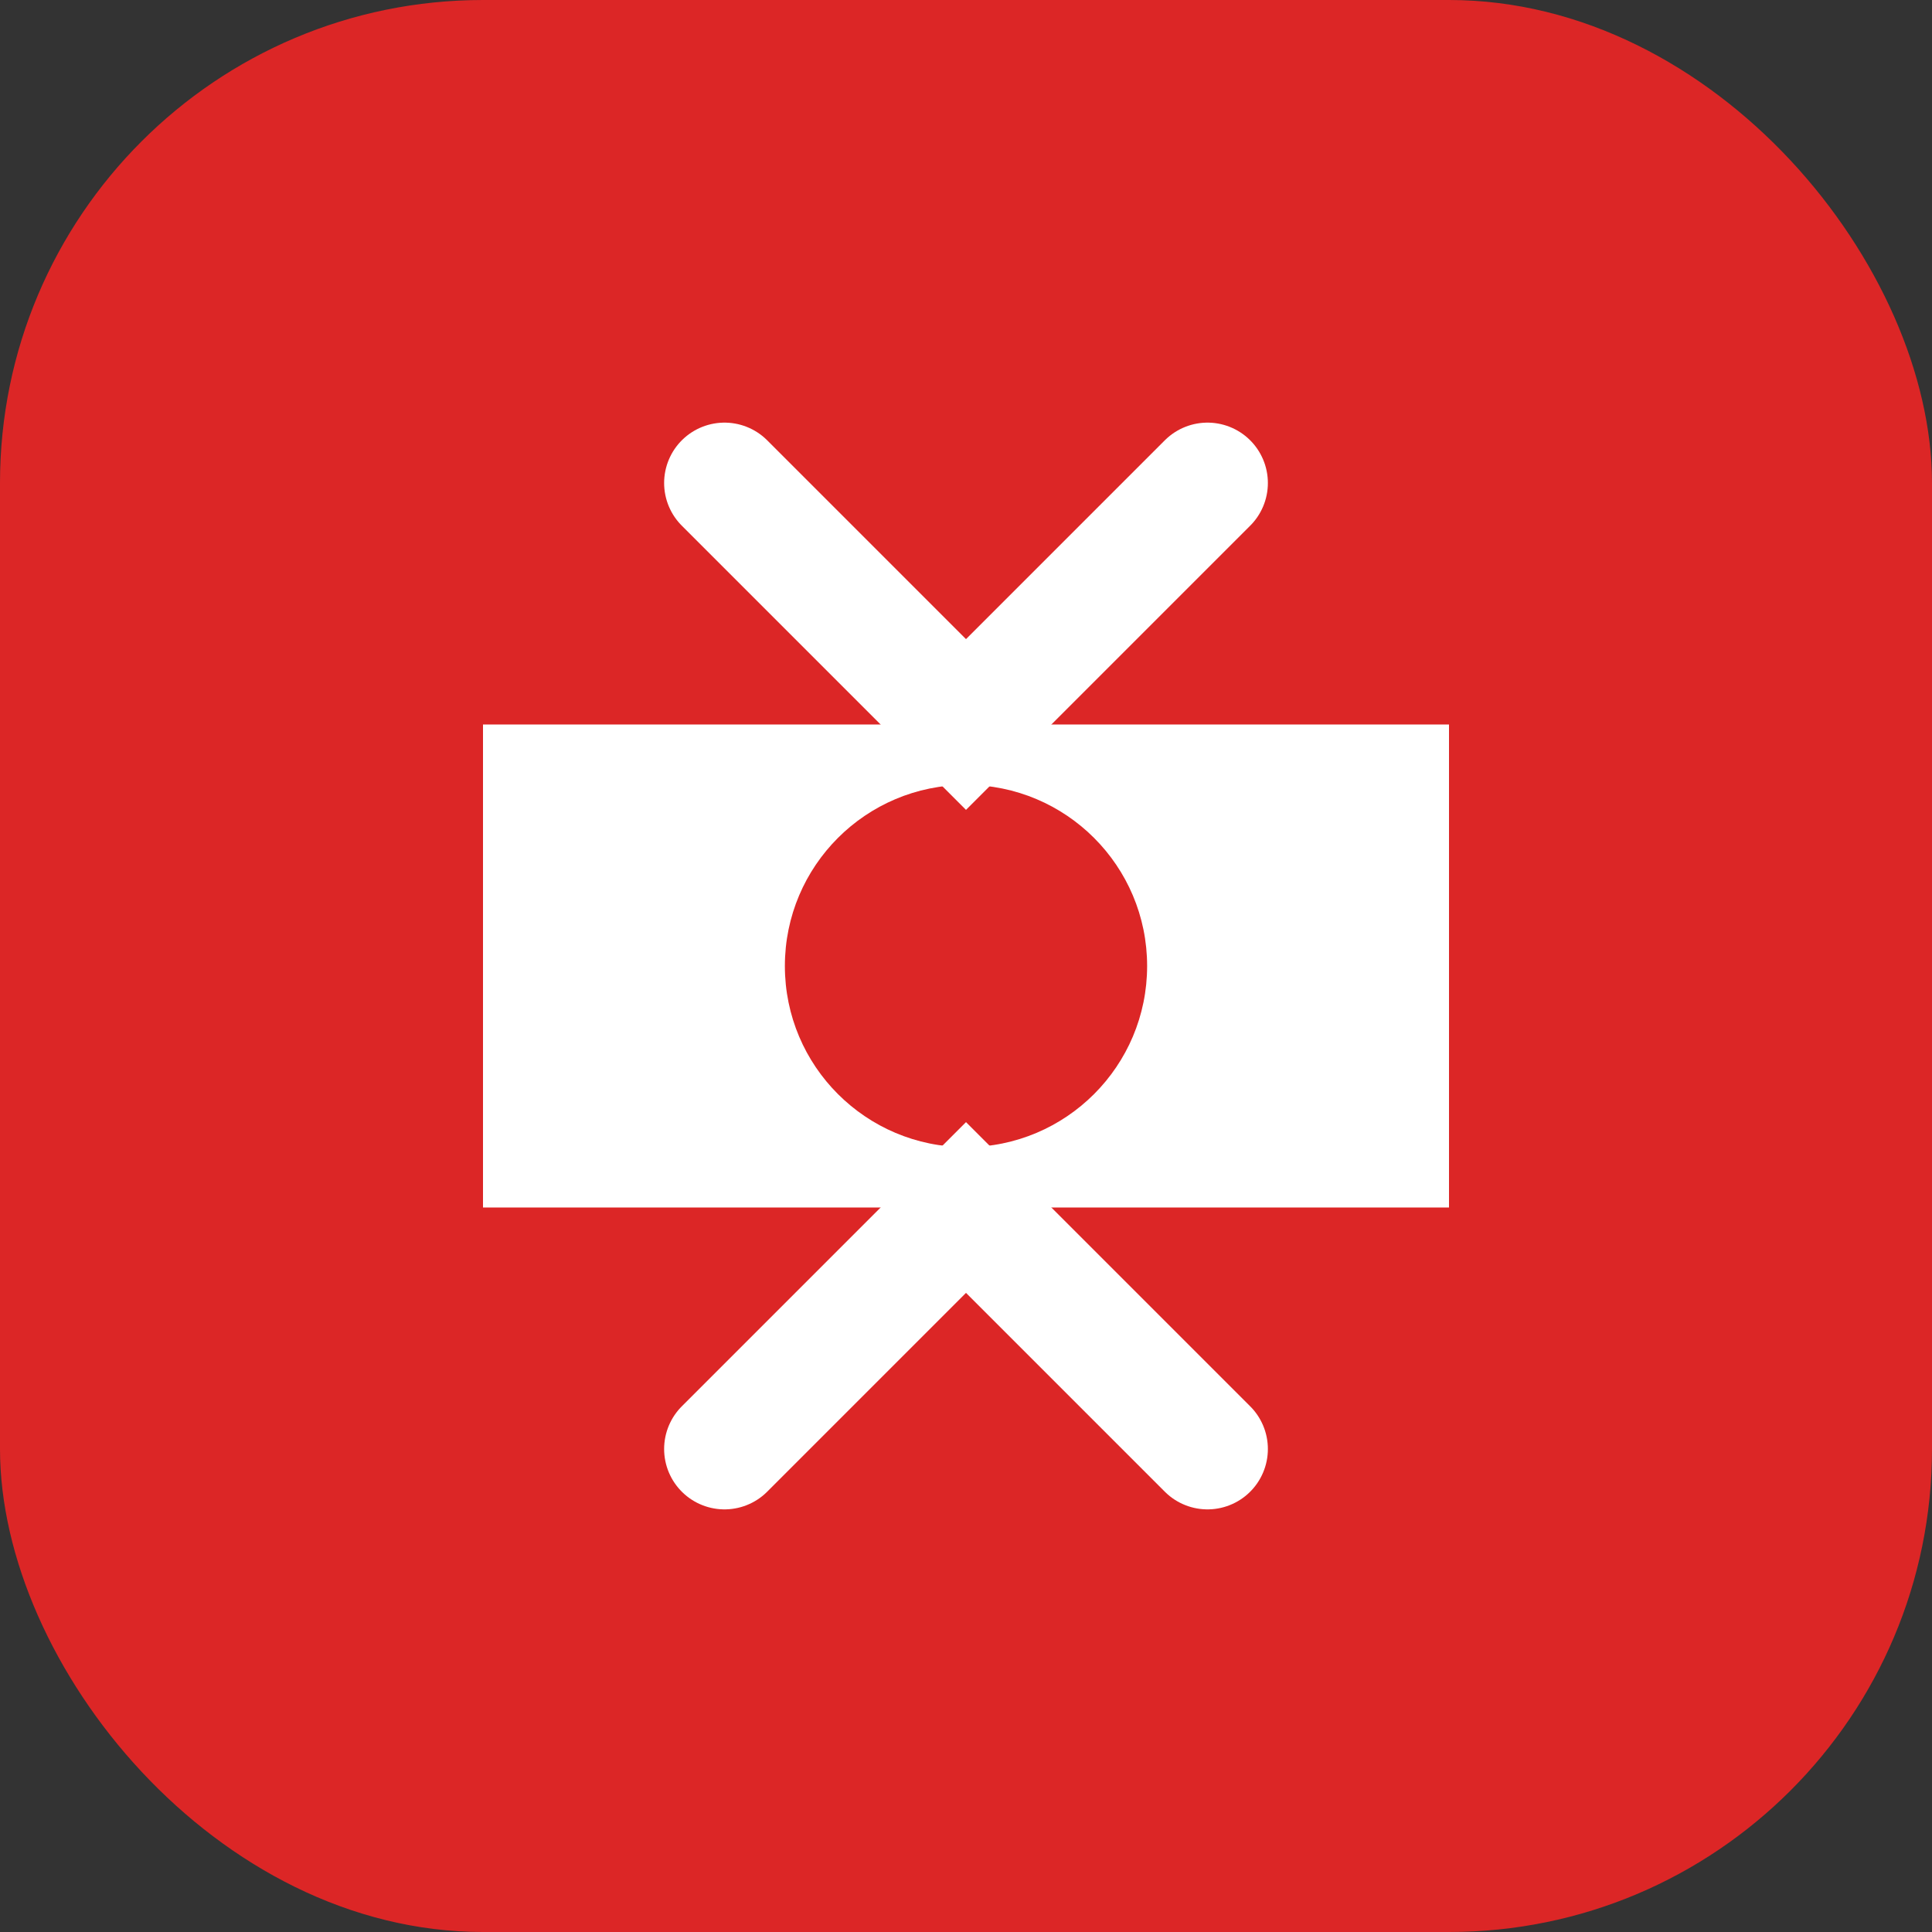
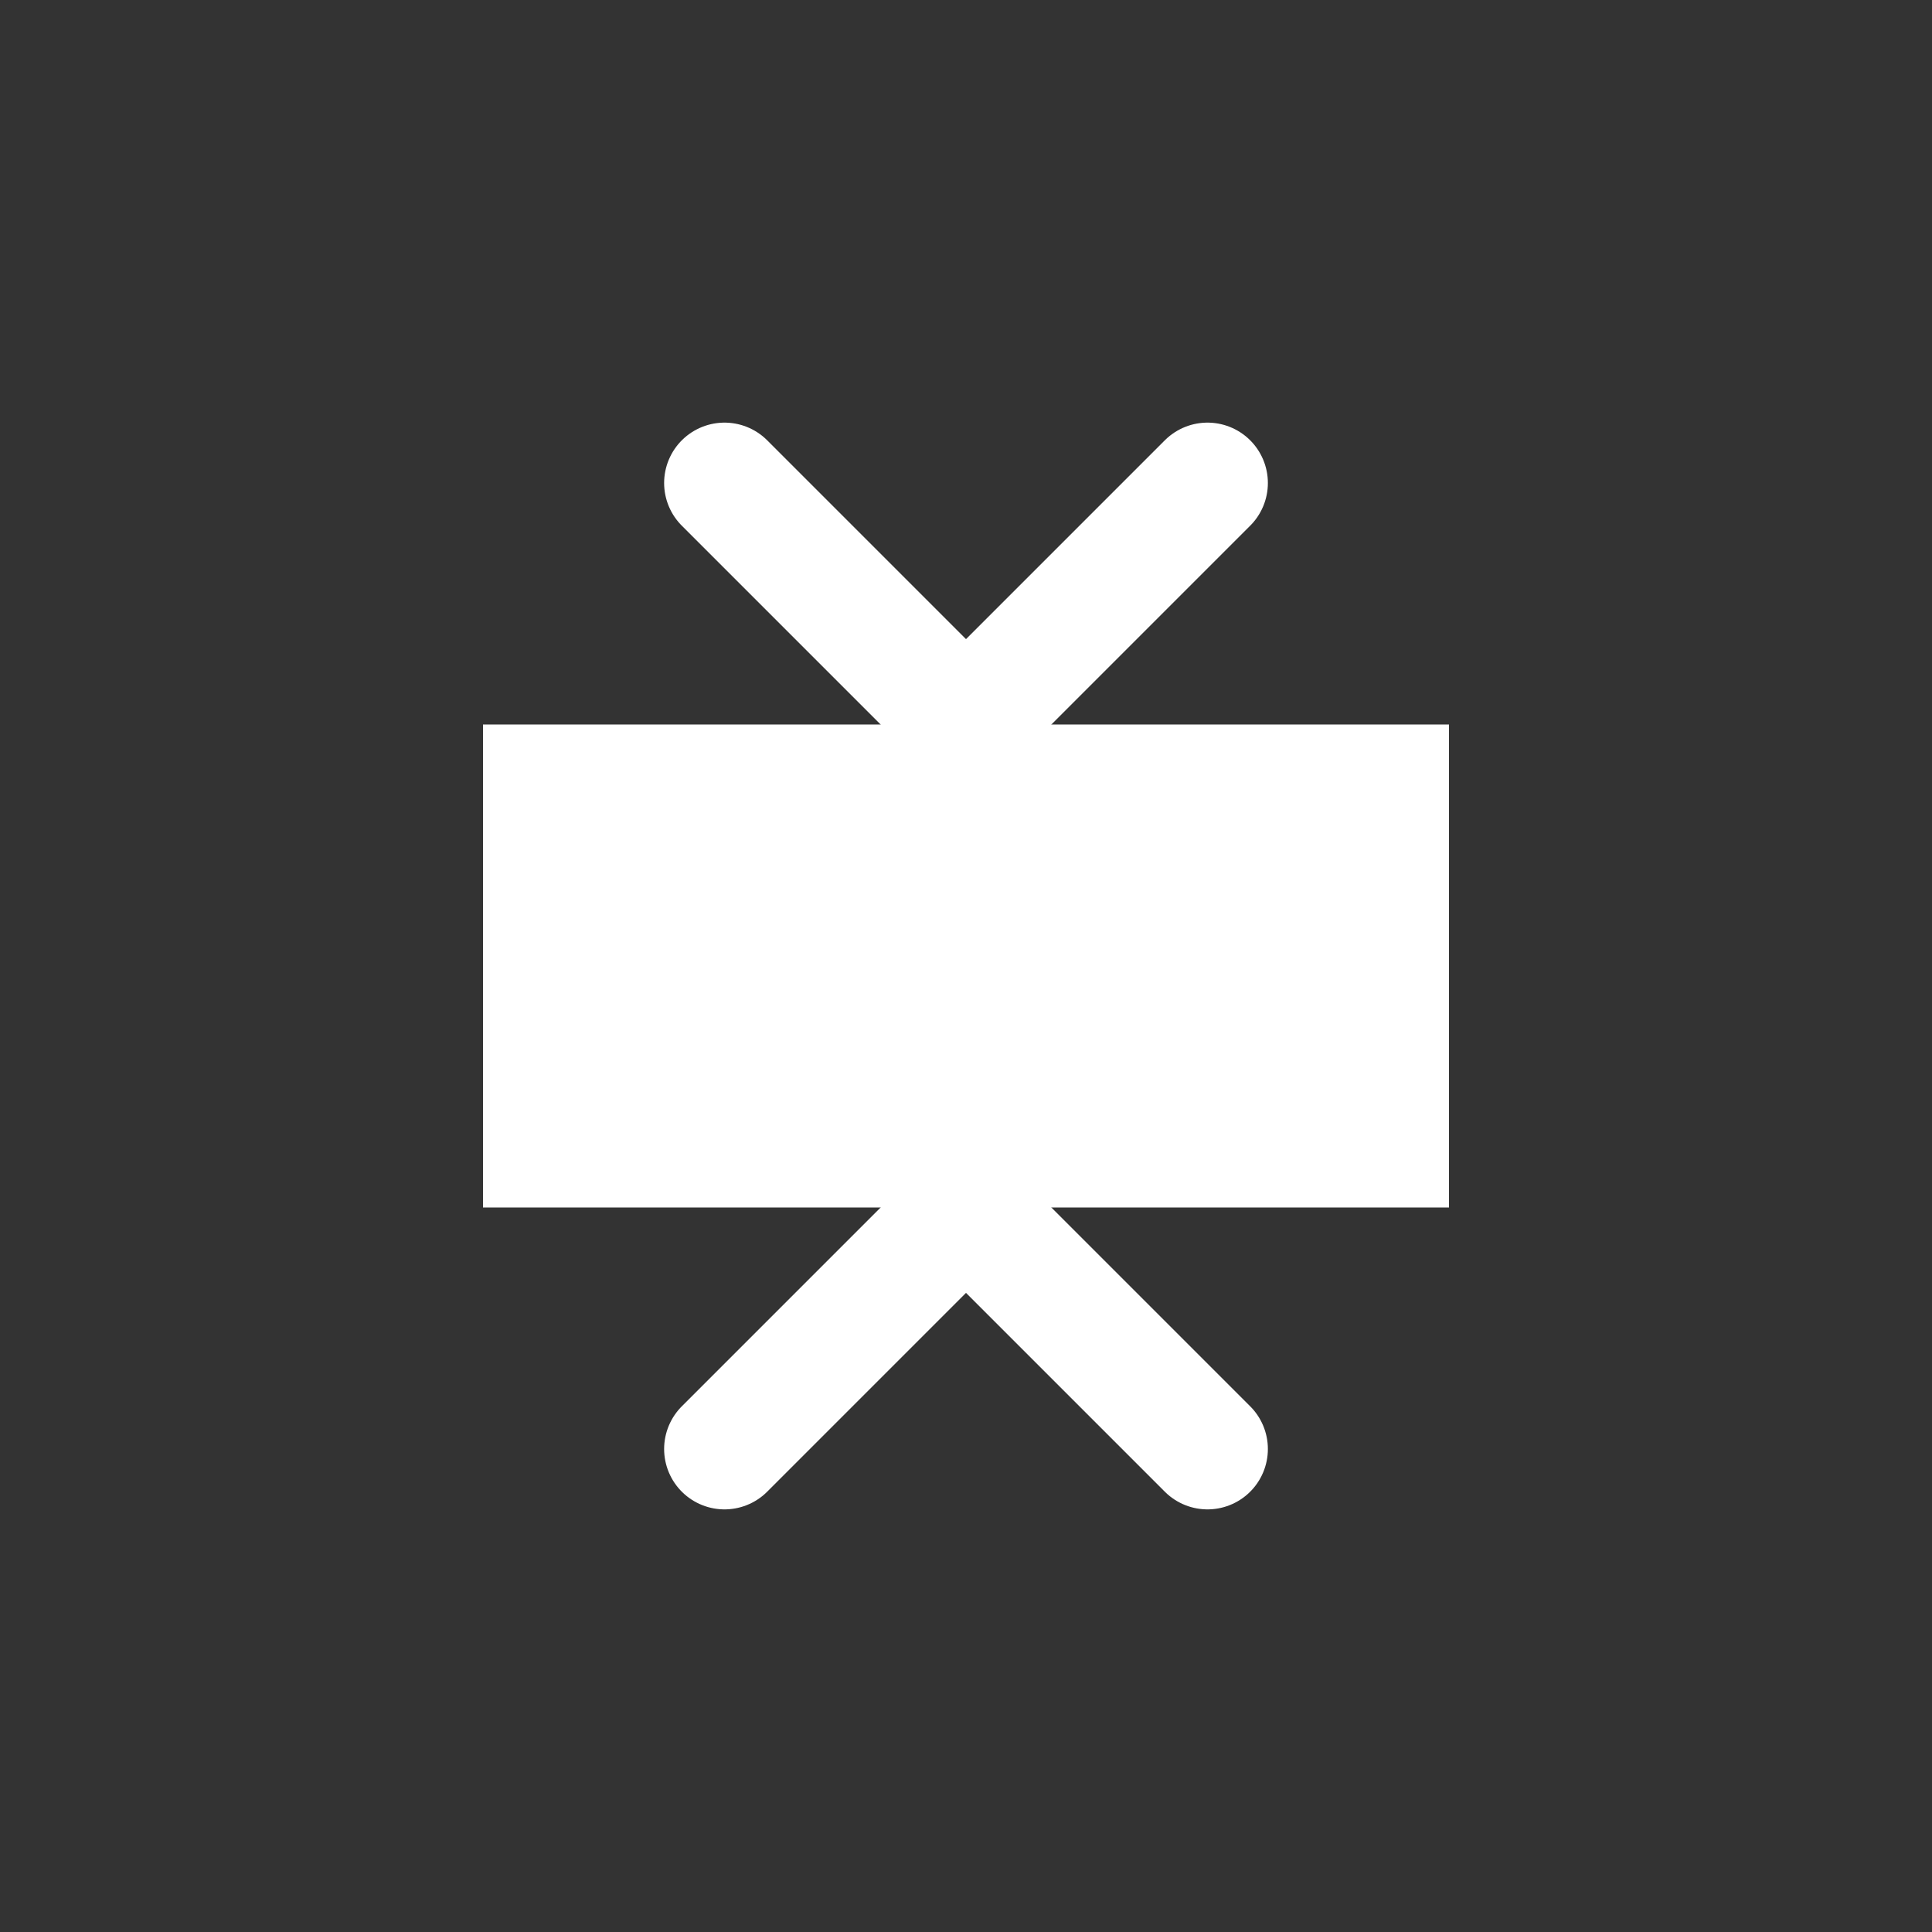
<svg xmlns="http://www.w3.org/2000/svg" width="32" height="32" viewBox="0 0 32 32" fill="none">
  <rect x="0" y="0" width="32" height="32" fill="#333333" stroke="none" />
-   <rect width="32" height="32" rx="8" fill="#dc2626" />
  <path d="M8 12h16v8H8z" fill="white" />
-   <circle cx="16" cy="16" r="3" fill="#dc2626" />
  <path d="M12 8l4 4 4-4M12 24l4-4 4 4" stroke="white" stroke-width="2" stroke-linecap="round" />
</svg>